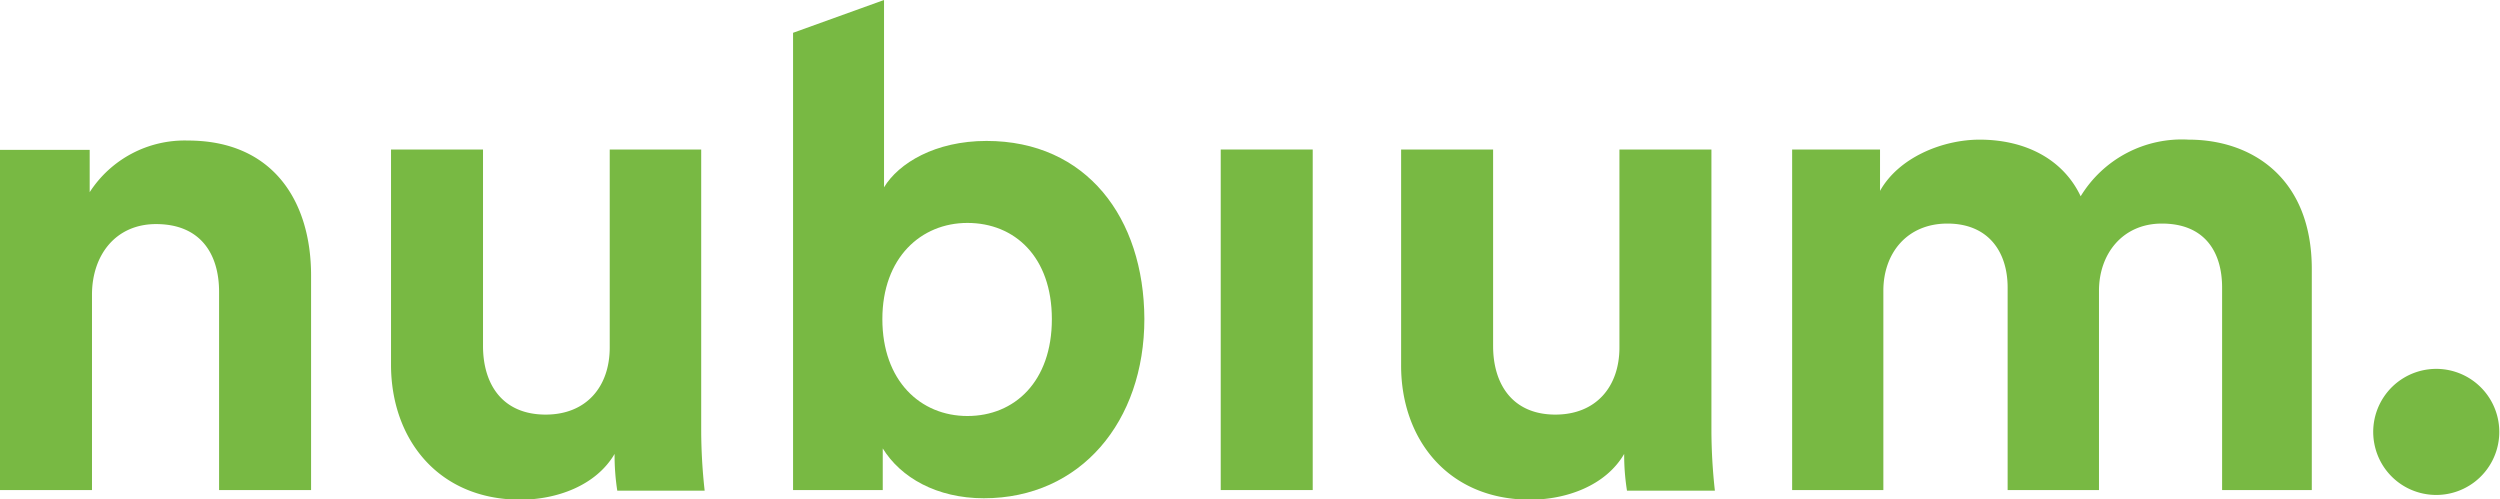
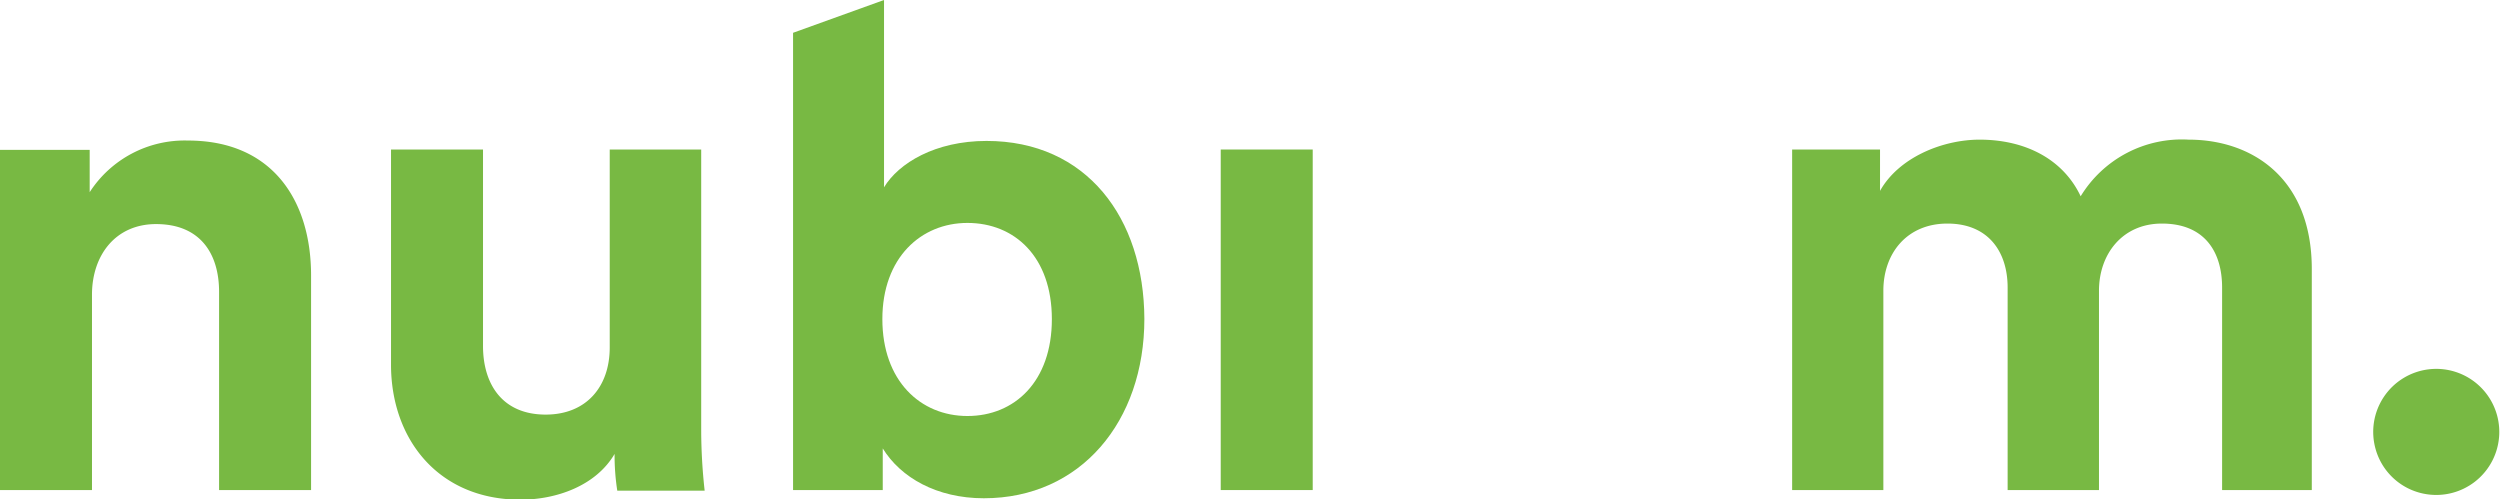
<svg xmlns="http://www.w3.org/2000/svg" viewBox="0 0 195.13 38.95">
  <defs>
    <style>.cls-1{fill:#78b943;}</style>
  </defs>
  <g id="Laag_2" data-name="Laag 2">
    <g id="Laag_1-2" data-name="Laag 1">
      <path class="cls-1" d="M7.18,23c0-3.08,1.84-5.51,5-5.51,3.46,0,4.92,2.32,4.92,5.29V38.25h7.18V21.5c0-5.83-3-10.53-9.61-10.53A8.82,8.82,0,0,0,7,15v-3.3H0V38.25H7.18Z" />
      <path class="cls-1" d="M40.62,39c2.81,0,5.89-1.08,7.35-3.57a18.09,18.09,0,0,0,.21,2.87H55a43.35,43.35,0,0,1-.27-4.81V11.67H47.59V27.12c0,3.08-1.84,5.24-5,5.24C39.22,32.36,37.7,30,37.7,27V11.67H30.52v16.8C30.52,34.25,34.19,39,40.62,39Z" />
      <path class="cls-1" d="M61.9,38.25h7V35c1.4,2.27,4.21,3.89,7.89,3.89,7.56,0,12.53-6,12.53-14C89.29,17,84.8,11,77,11c-4,0-6.86,1.73-8,3.62V0L61.9,2.56ZM75.51,17.4c3.68,0,6.59,2.64,6.59,7.51s-2.91,7.56-6.59,7.56-6.64-2.76-6.64-7.56S71.89,17.4,75.51,17.4Z" />
      <rect class="cls-1" x="95.28" y="11.67" width="7.18" height="26.58" />
-       <path class="cls-1" d="M119.43,39c2.81,0,5.89-1.08,7.34-3.57a17.87,17.87,0,0,0,.22,2.87h6.86a43.35,43.35,0,0,1-.27-4.81V11.67H126.4V27.12c0,3.08-1.84,5.24-5,5.24-3.35,0-4.86-2.38-4.86-5.35V11.67h-7.18v16.8C109.33,34.25,113,39,119.43,39Z" />
      <path class="cls-1" d="M147,22.69c0-2.92,1.84-5.24,5-5.24s4.7,2.16,4.7,5V38.25h7.13V22.69c0-2.86,1.83-5.24,4.91-5.24,3.3,0,4.7,2.16,4.7,5V38.25h7V21c0-7.13-4.7-10.1-9.61-10.1a9.24,9.24,0,0,0-8.43,4.42c-1.35-2.86-4.27-4.42-7.89-4.42-2.91,0-6.32,1.4-7.77,4V11.67h-6.86V38.25H147Z" />
      <path class="cls-1" d="M189.16,38.53a4.92,4.92,0,1,0-3.74-3.48A4.9,4.9,0,0,0,189.16,38.53Z" />
    </g>
  </g>
</svg>